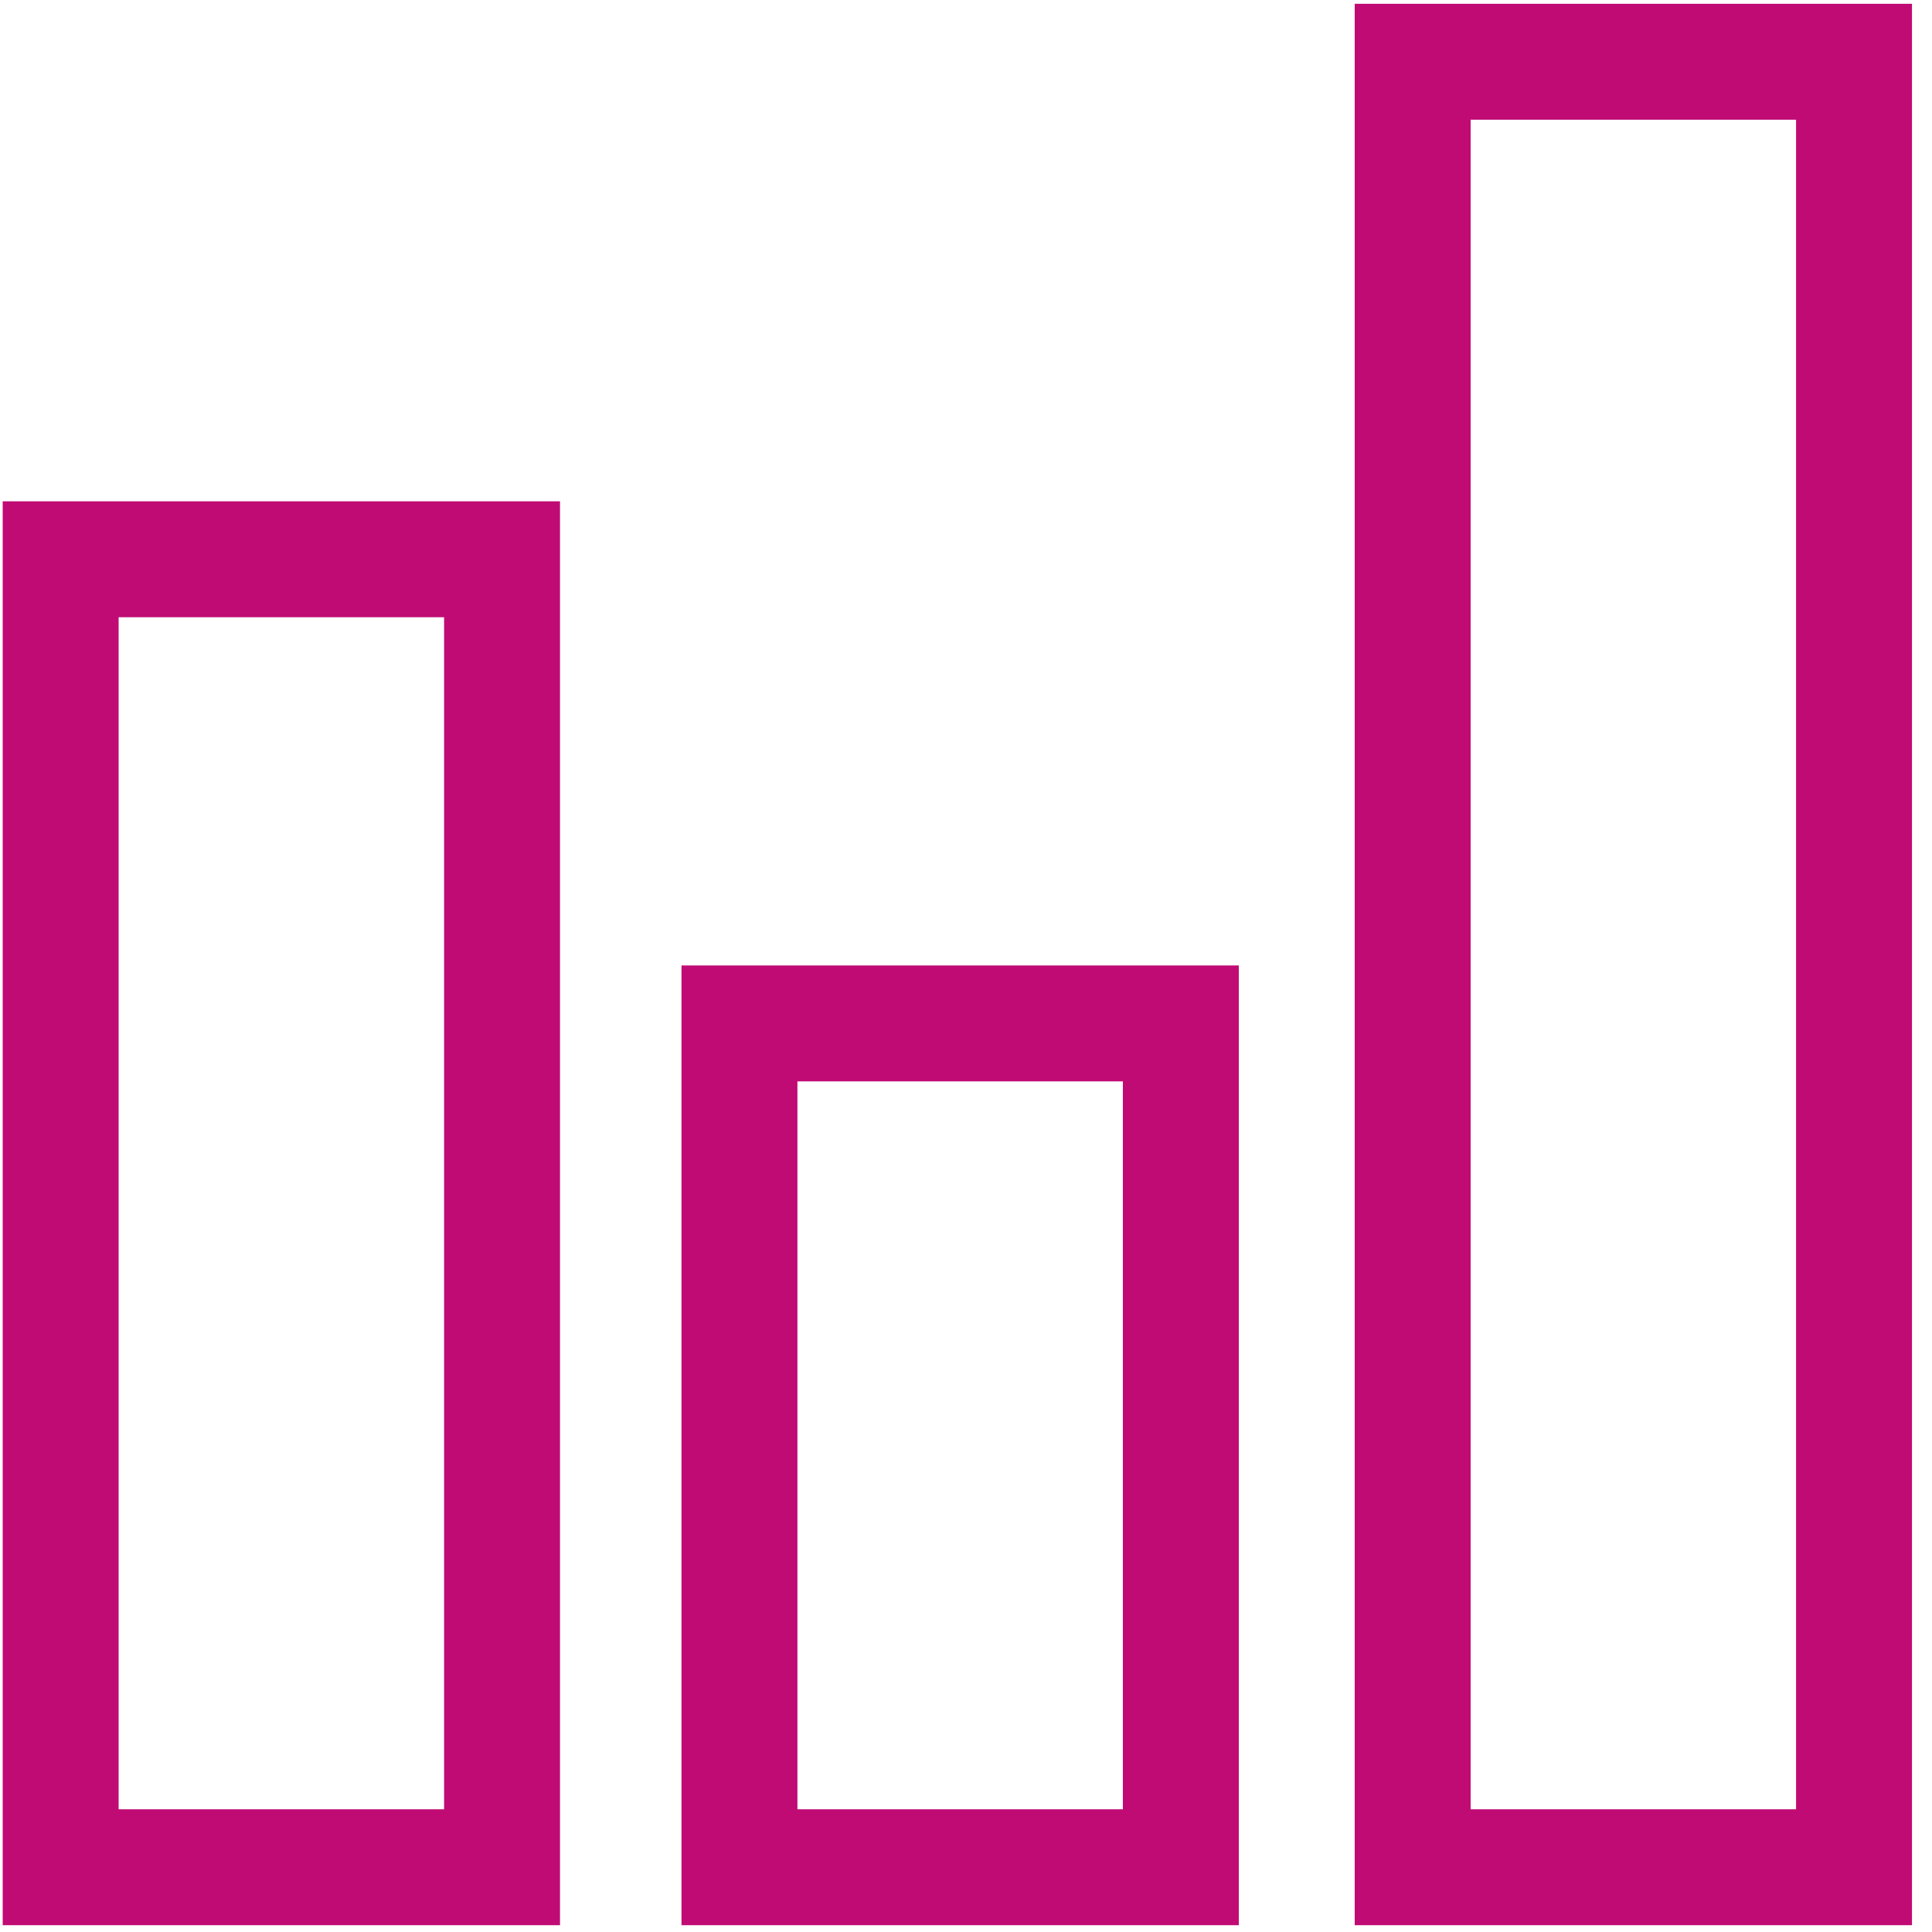
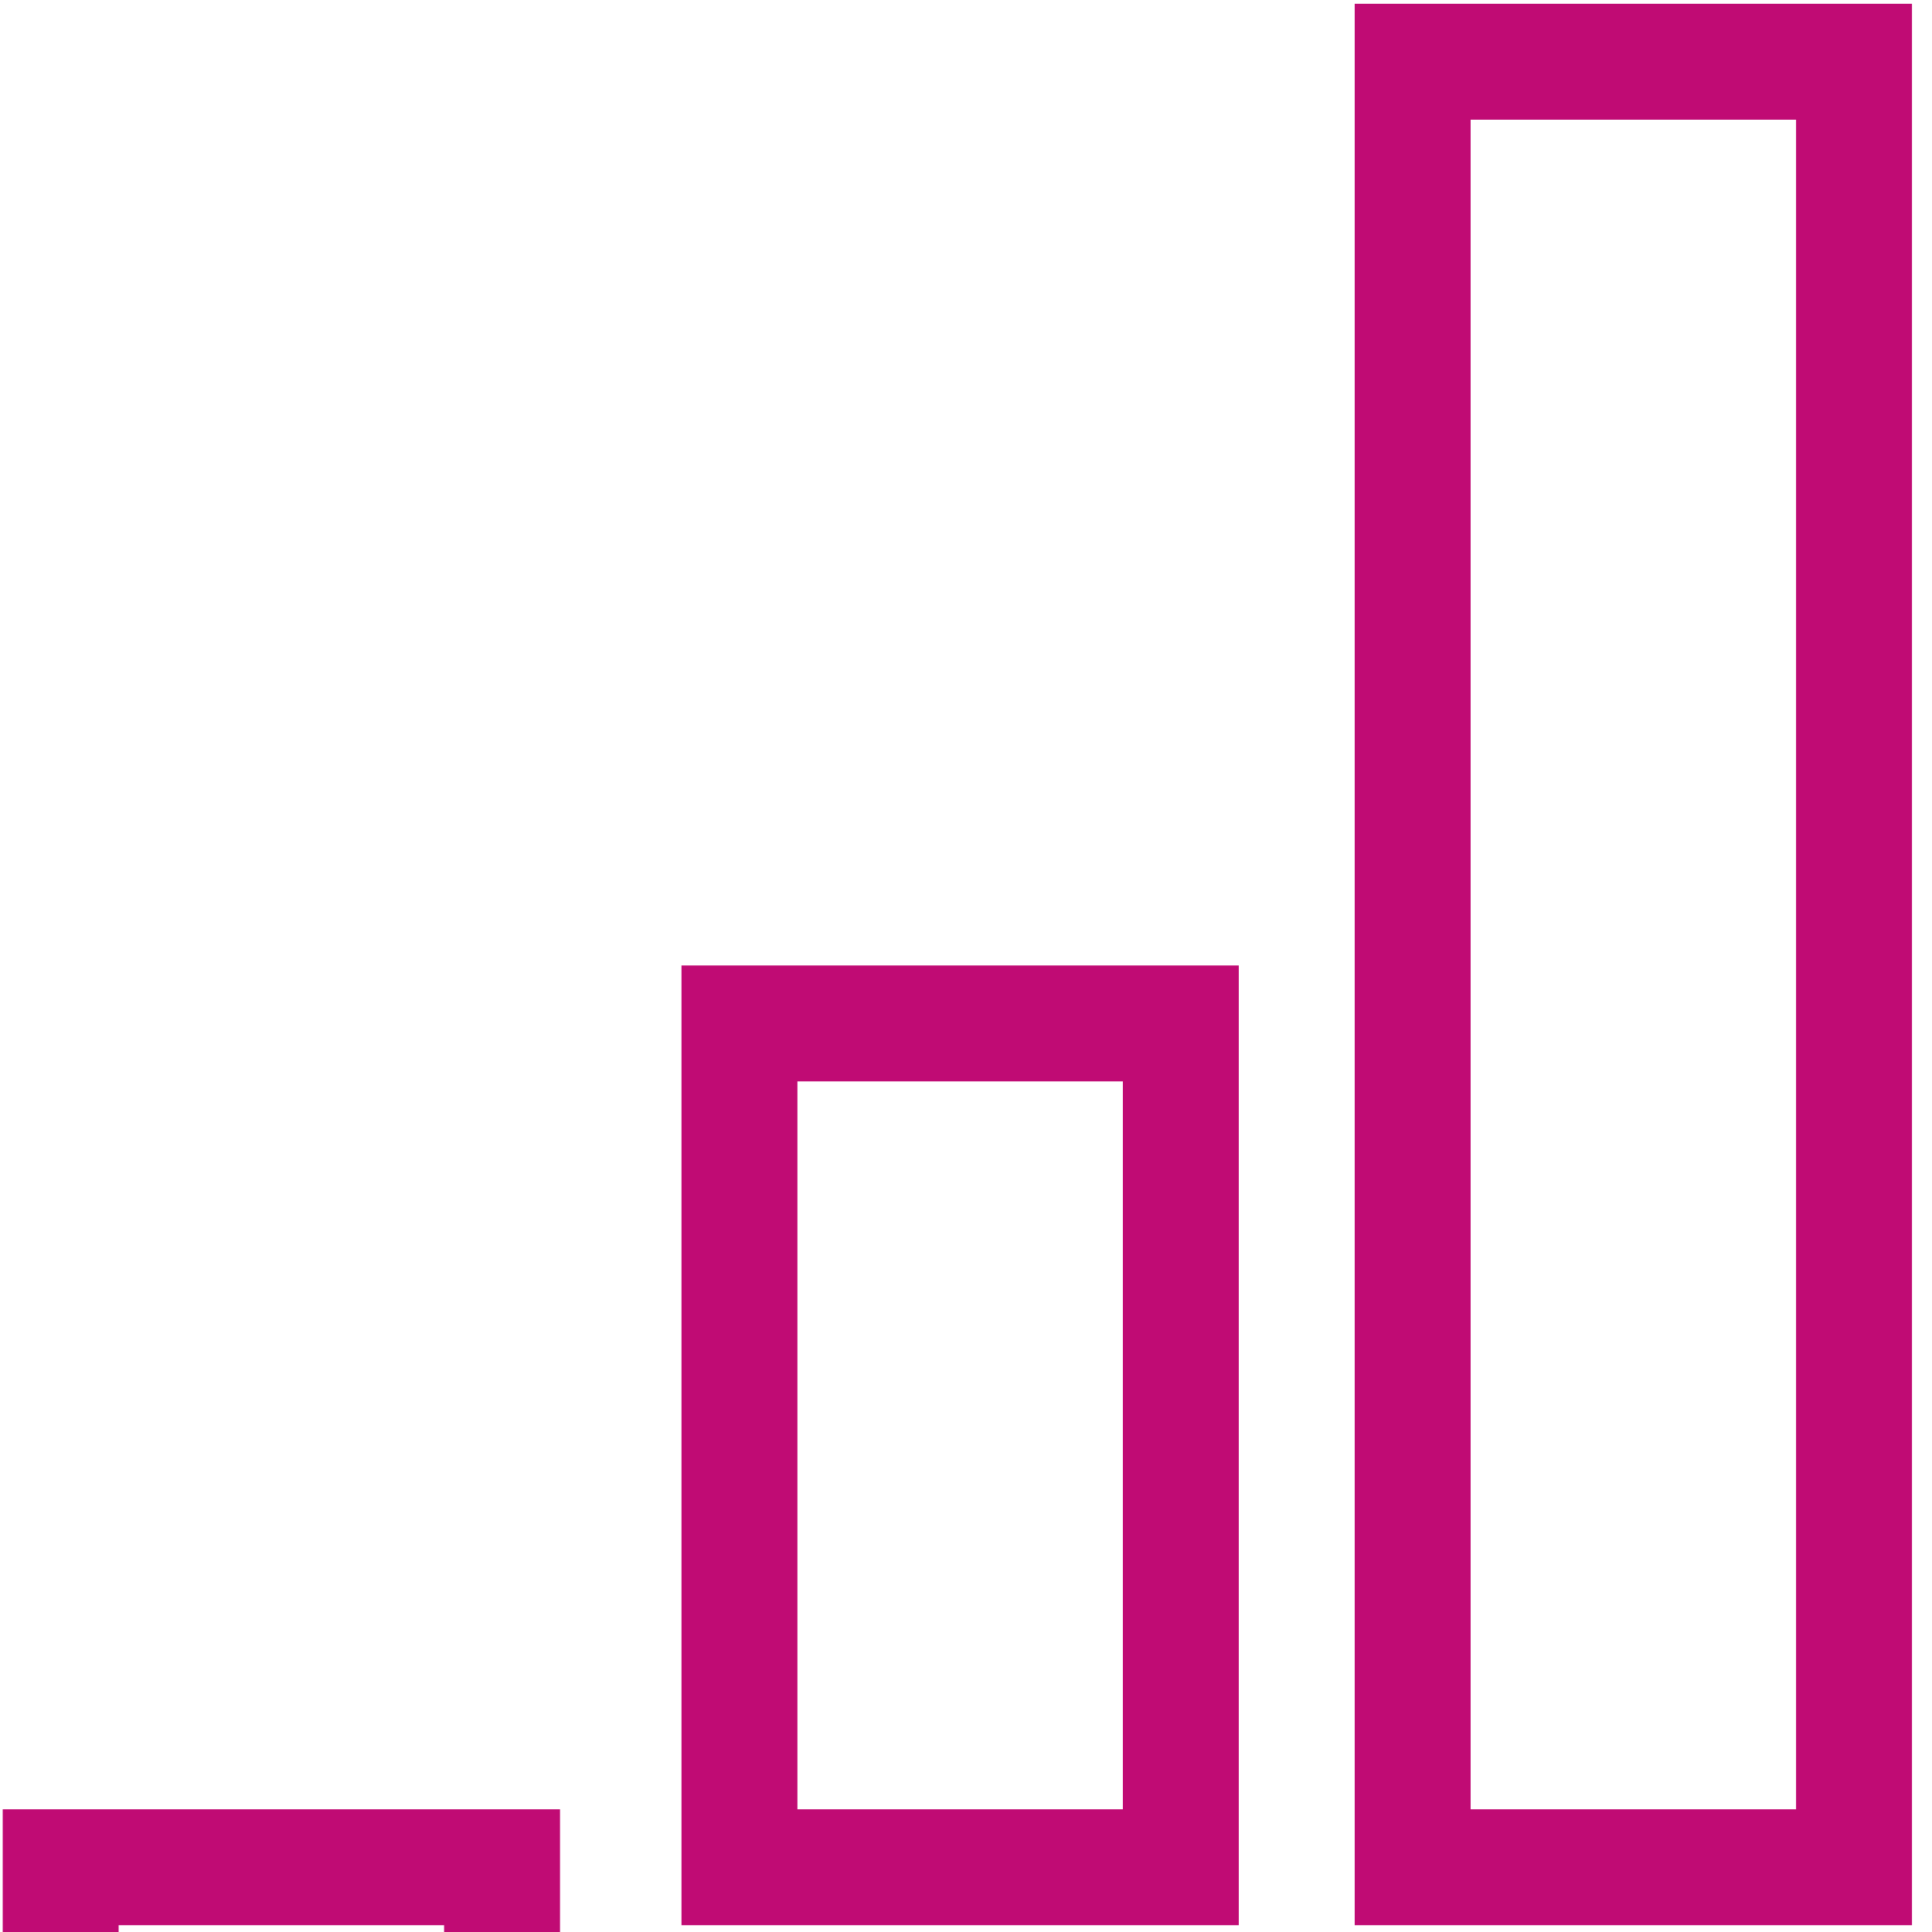
<svg xmlns="http://www.w3.org/2000/svg" width="50" height="50" viewBox="0 0 50 50">
  <g stroke="#C00B74" stroke-width="3" fill="none" fill-rule="evenodd">
-     <path d="M12.993 48.324v-33.85H1.57v33.85h11.423zM30.56 48.324V26.486H19.137v21.838H30.56zM47.982 48.324V1.598H36.56v46.726h11.422z" />
+     <path d="M12.993 48.324H1.57v33.85h11.423zM30.56 48.324V26.486H19.137v21.838H30.56zM47.982 48.324V1.598H36.56v46.726h11.422z" />
  </g>
</svg>